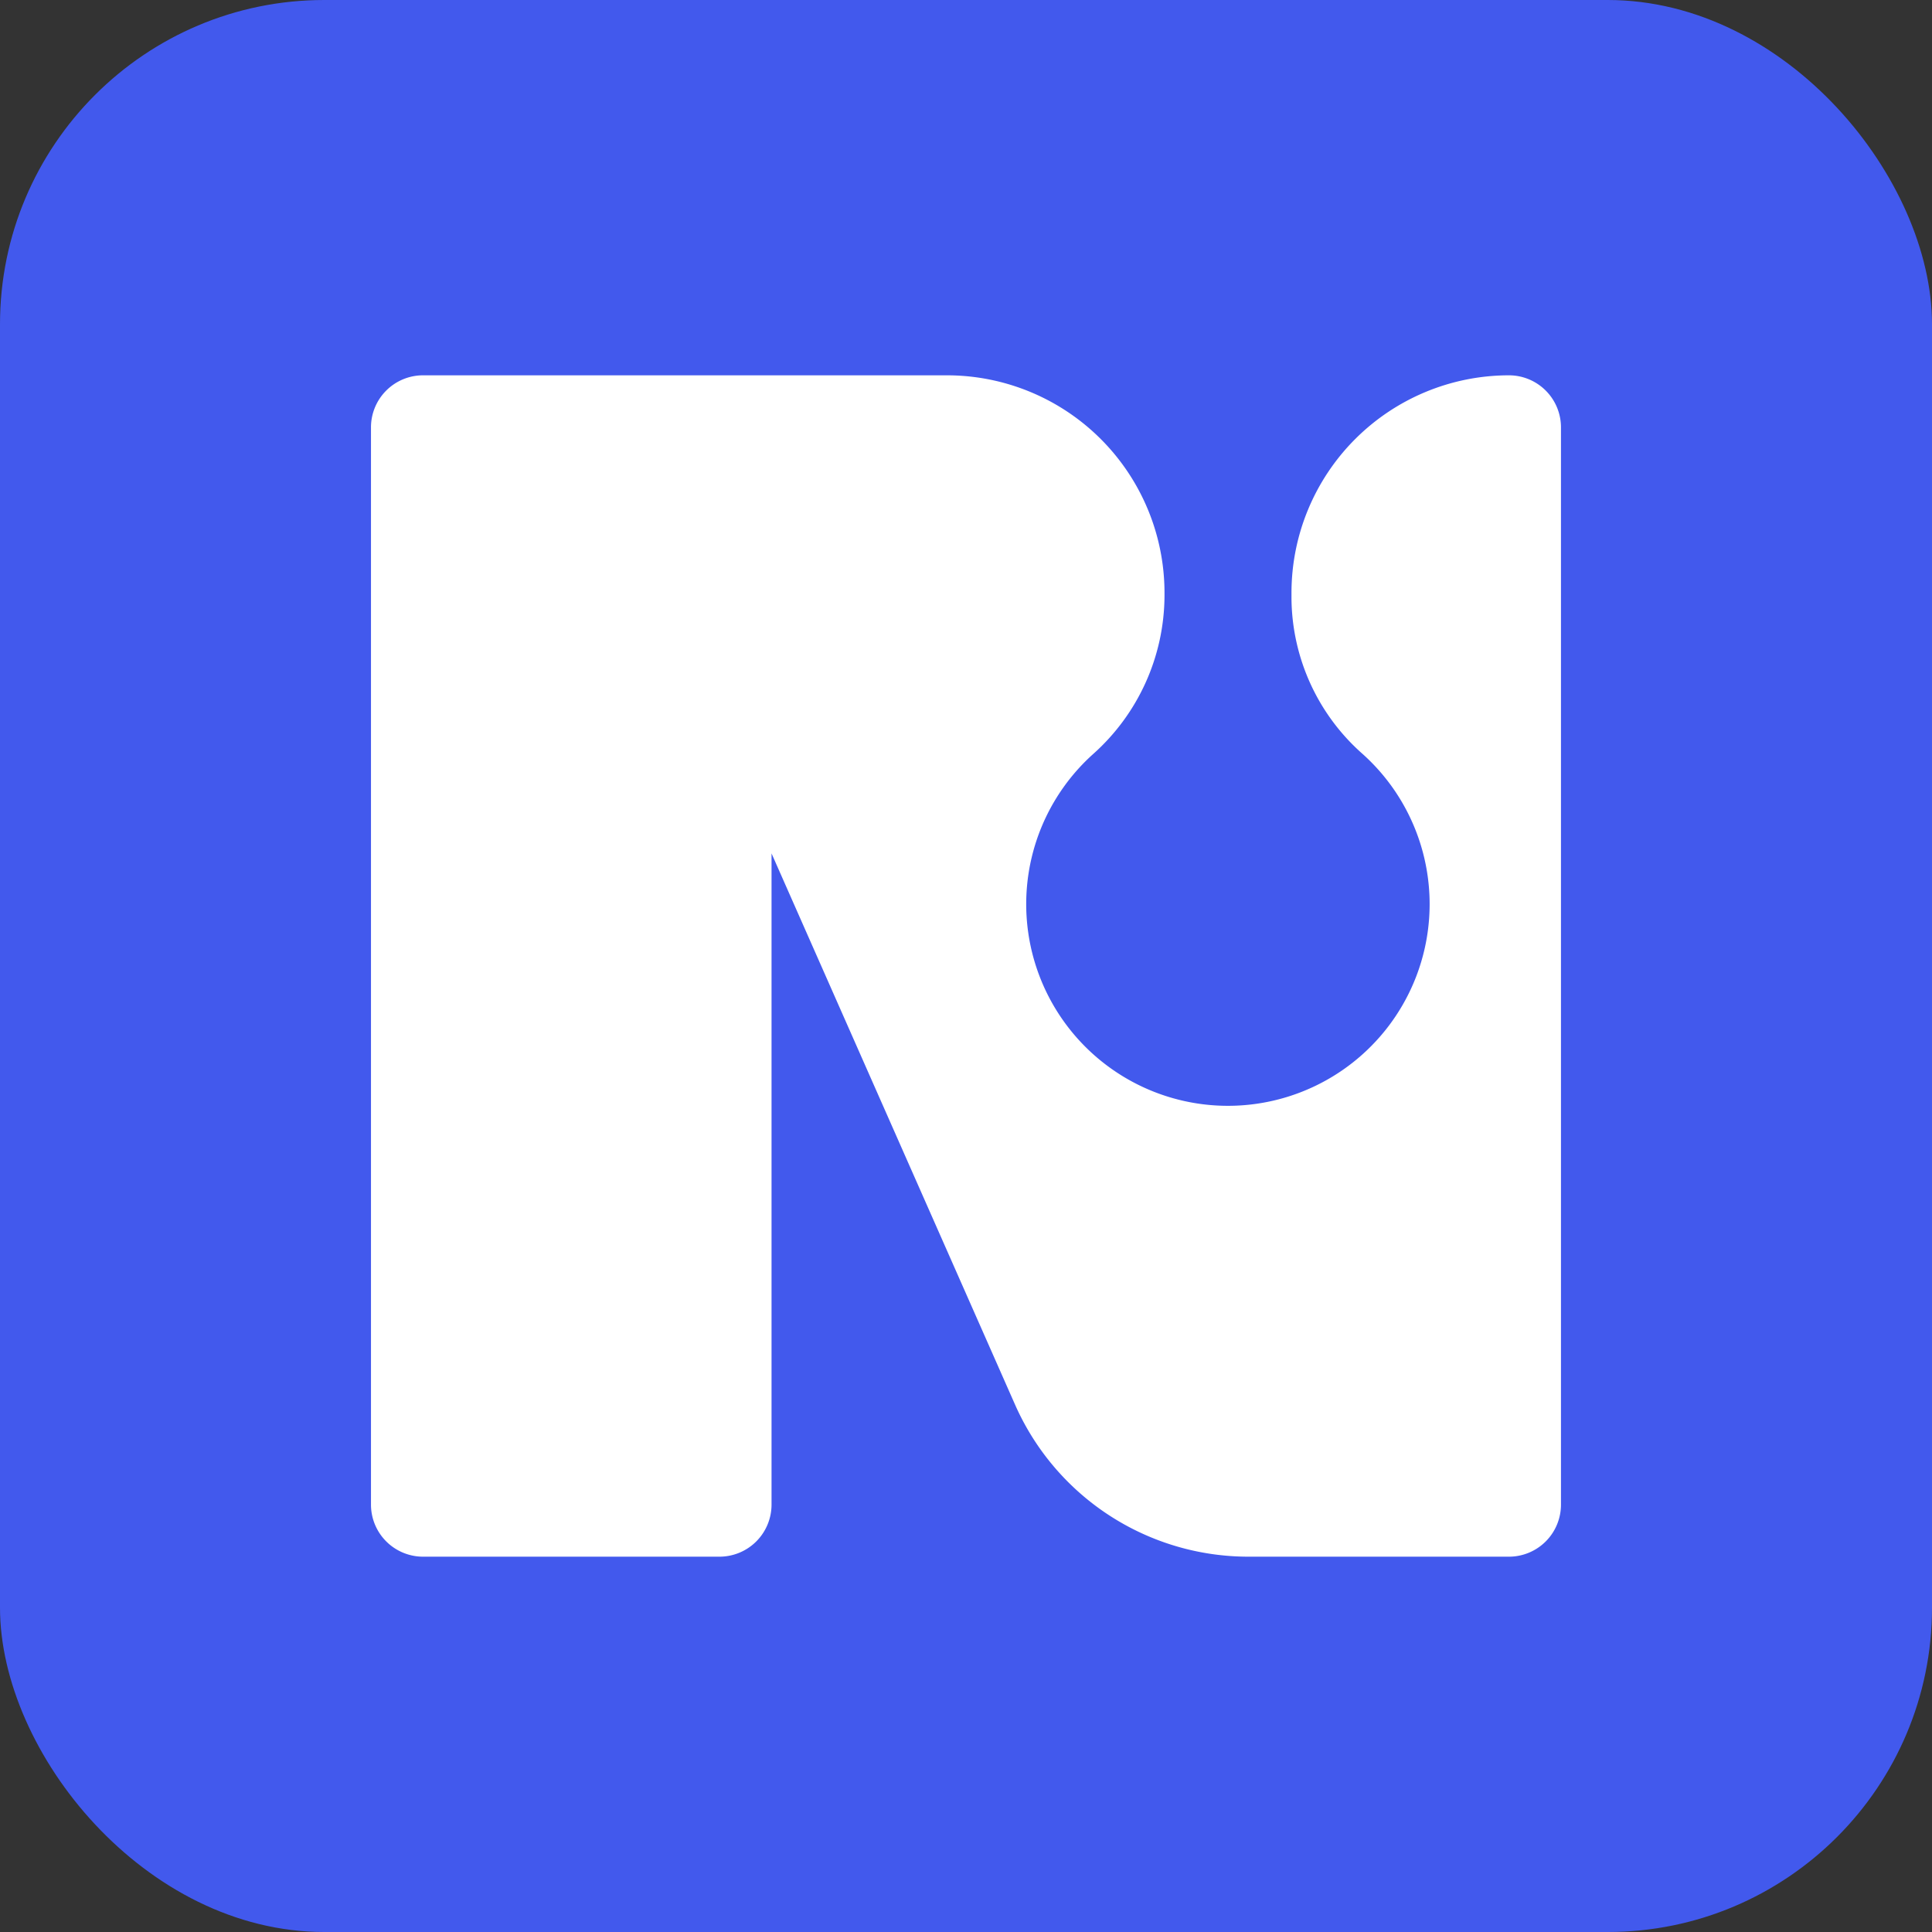
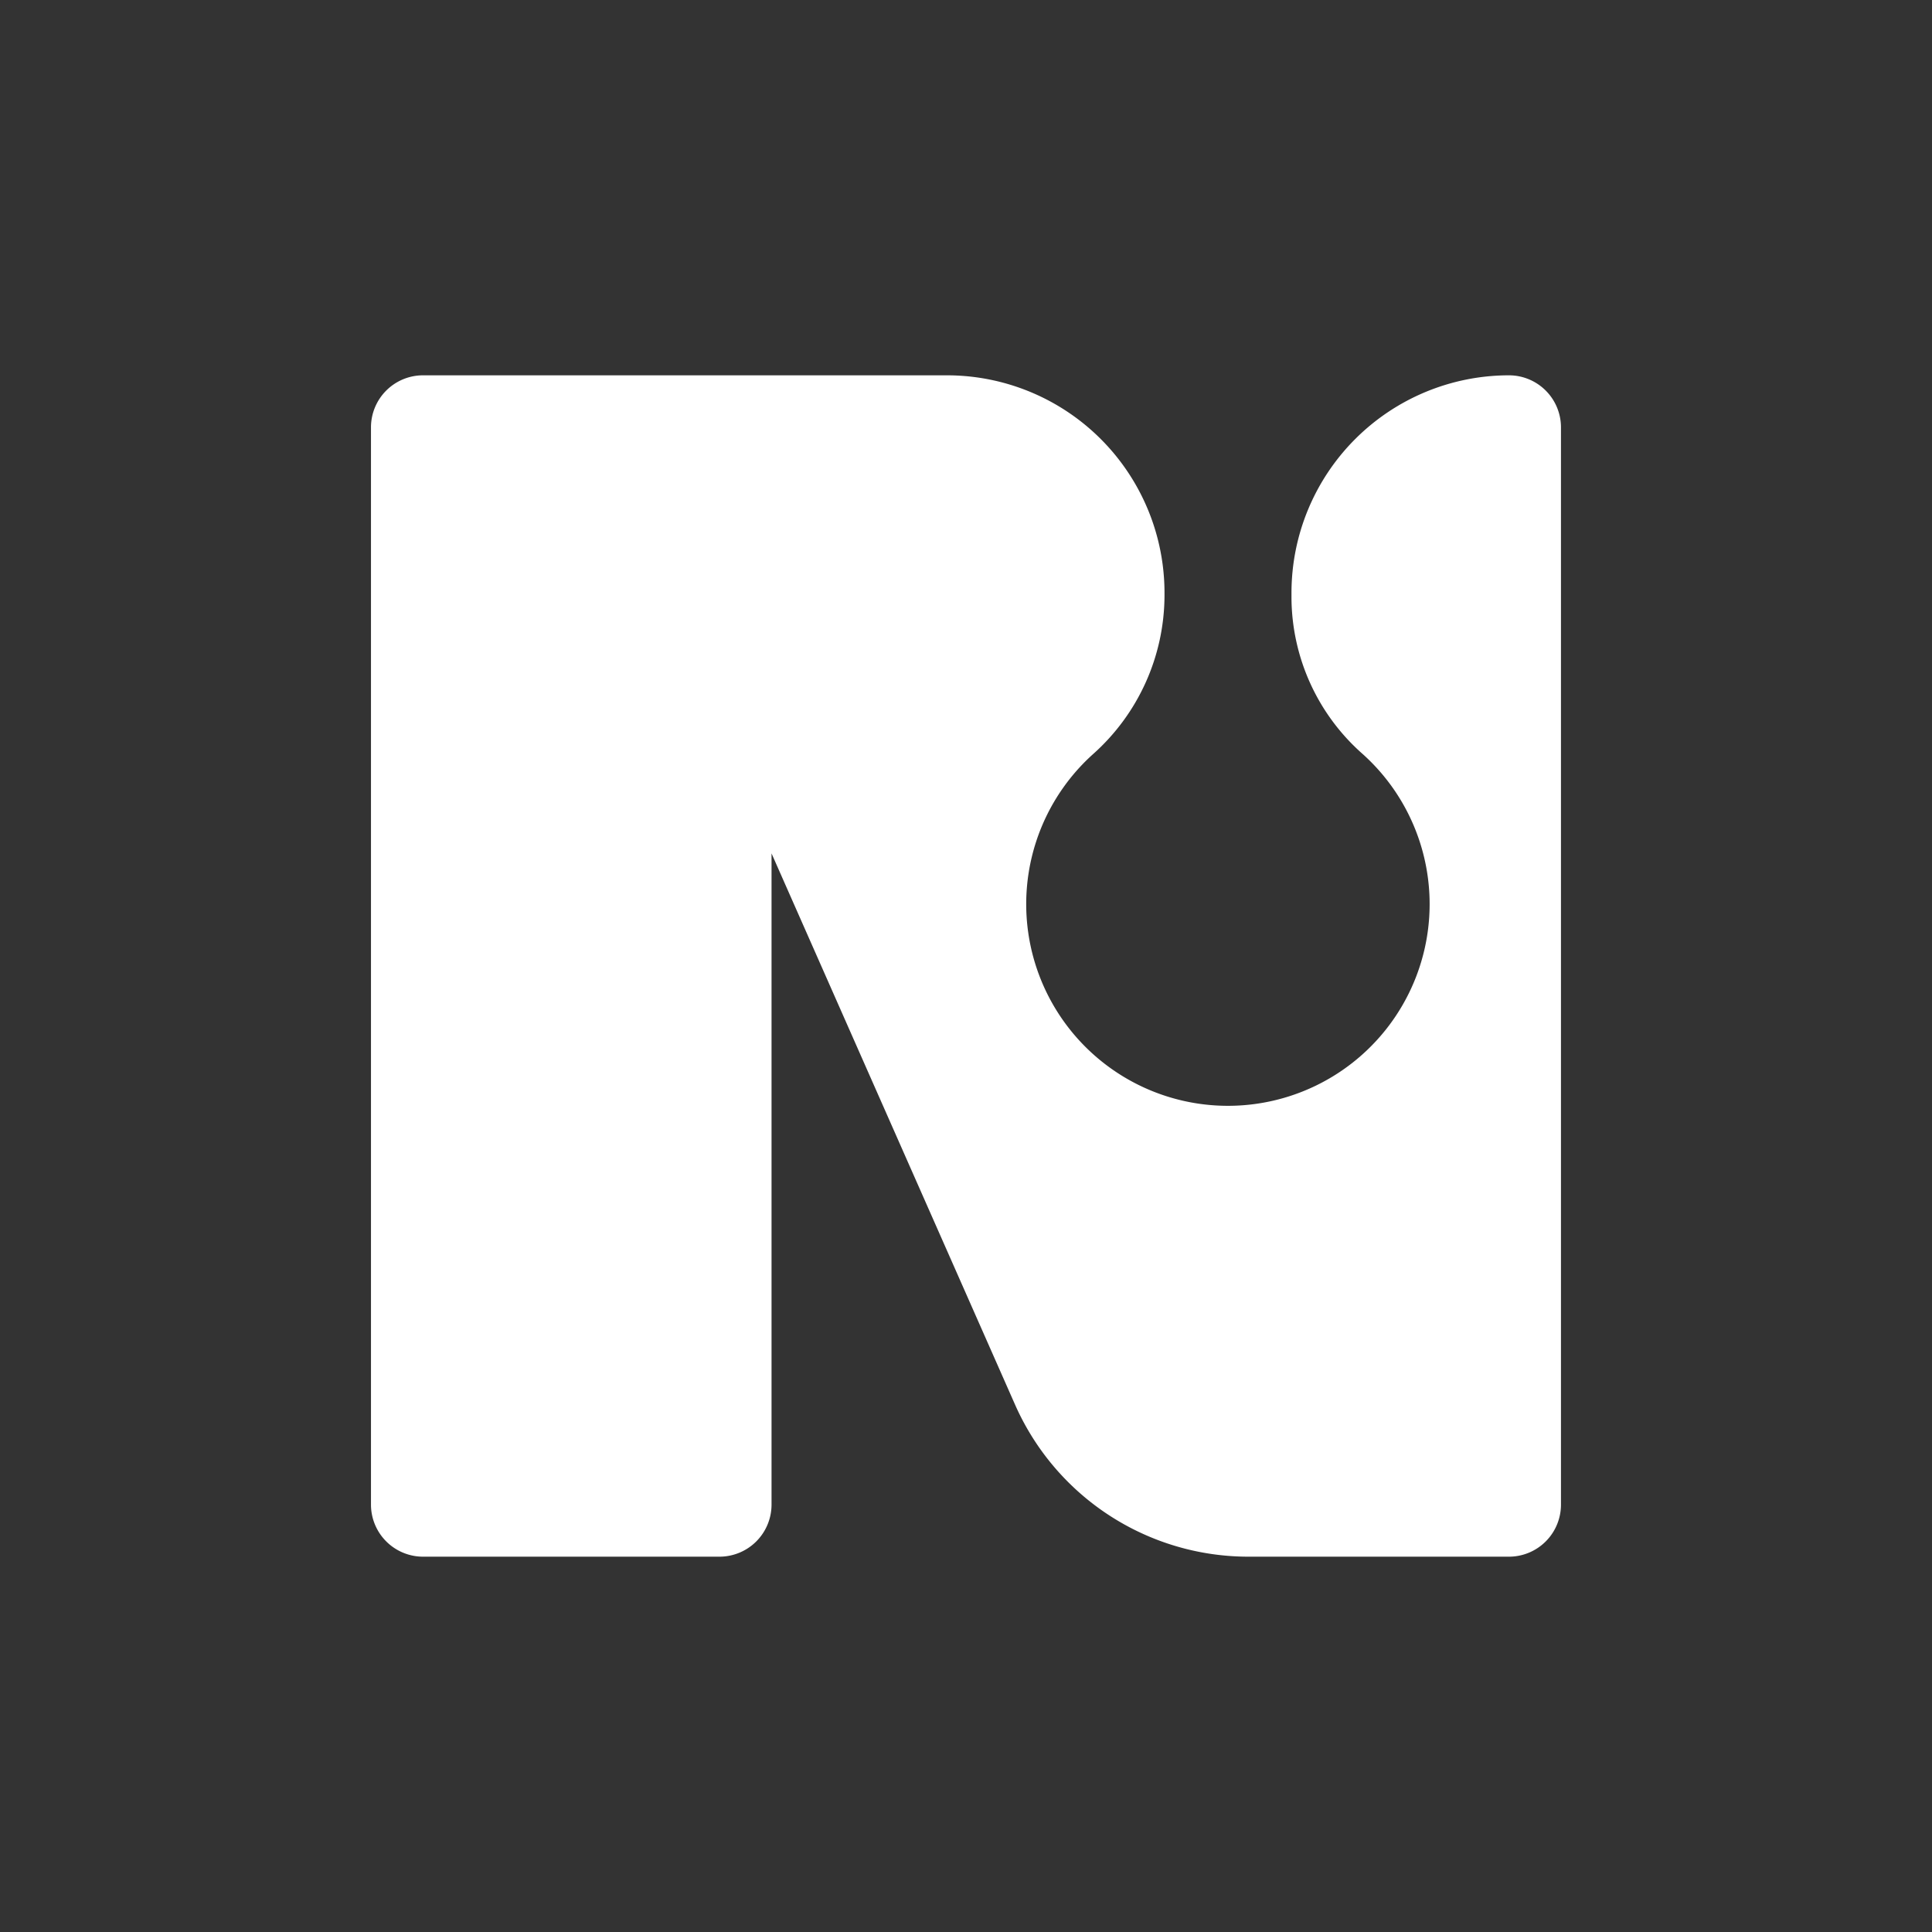
<svg xmlns="http://www.w3.org/2000/svg" id="Слой_1" data-name="Слой 1" viewBox="0 0 391.94 391.94">
  <rect x="0" y="0" width="391.94" height="391.94" fill="#333333" stroke="none" />
  <defs>
    <style>.cls-1{fill:#4259ed;}.cls-2{fill:#fff;}</style>
  </defs>
-   <rect class="cls-1" width="391.94" height="391.94" rx="65.79" />
  <path class="cls-2" d="M316.67,86.7V305.23a10.56,10.56,0,0,1-10.56,10.57H253.28A51.77,51.77,0,0,1,205.94,285L156.52,173.13v132.1A10.57,10.57,0,0,1,146,315.8H85.83a10.57,10.57,0,0,1-10.57-10.57V86.7A10.56,10.56,0,0,1,85.83,76.14H192.1a44.14,44.14,0,0,1,44.14,44.14v.6A43.24,43.24,0,0,1,221.73,153a40.92,40.92,0,1,0,54.75,0A42.53,42.53,0,0,1,262,121.48v-1.2a44.14,44.14,0,0,1,44.14-44.14h0A10.56,10.56,0,0,1,316.67,86.7Z" />
</svg>